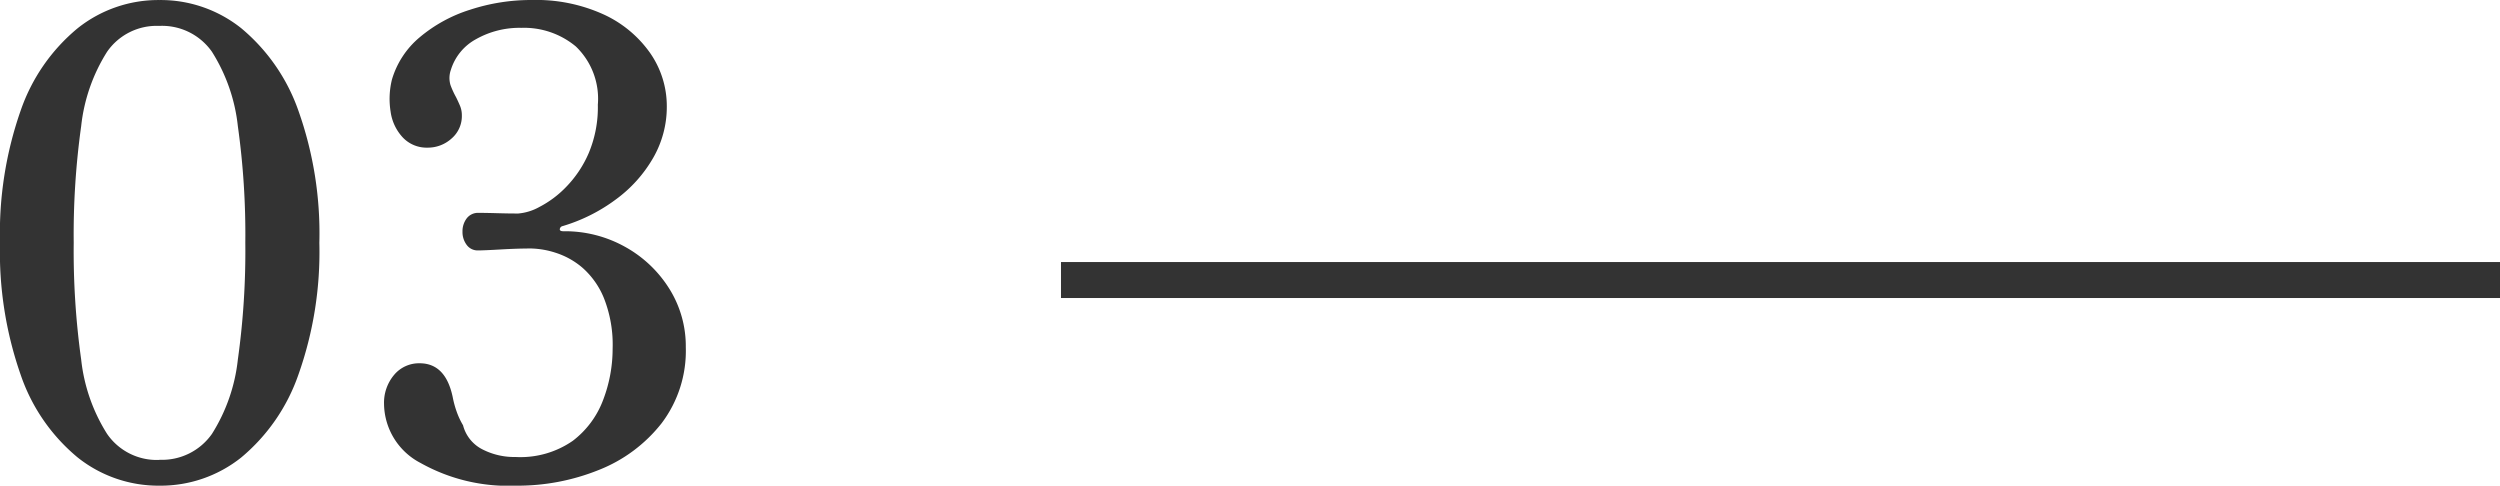
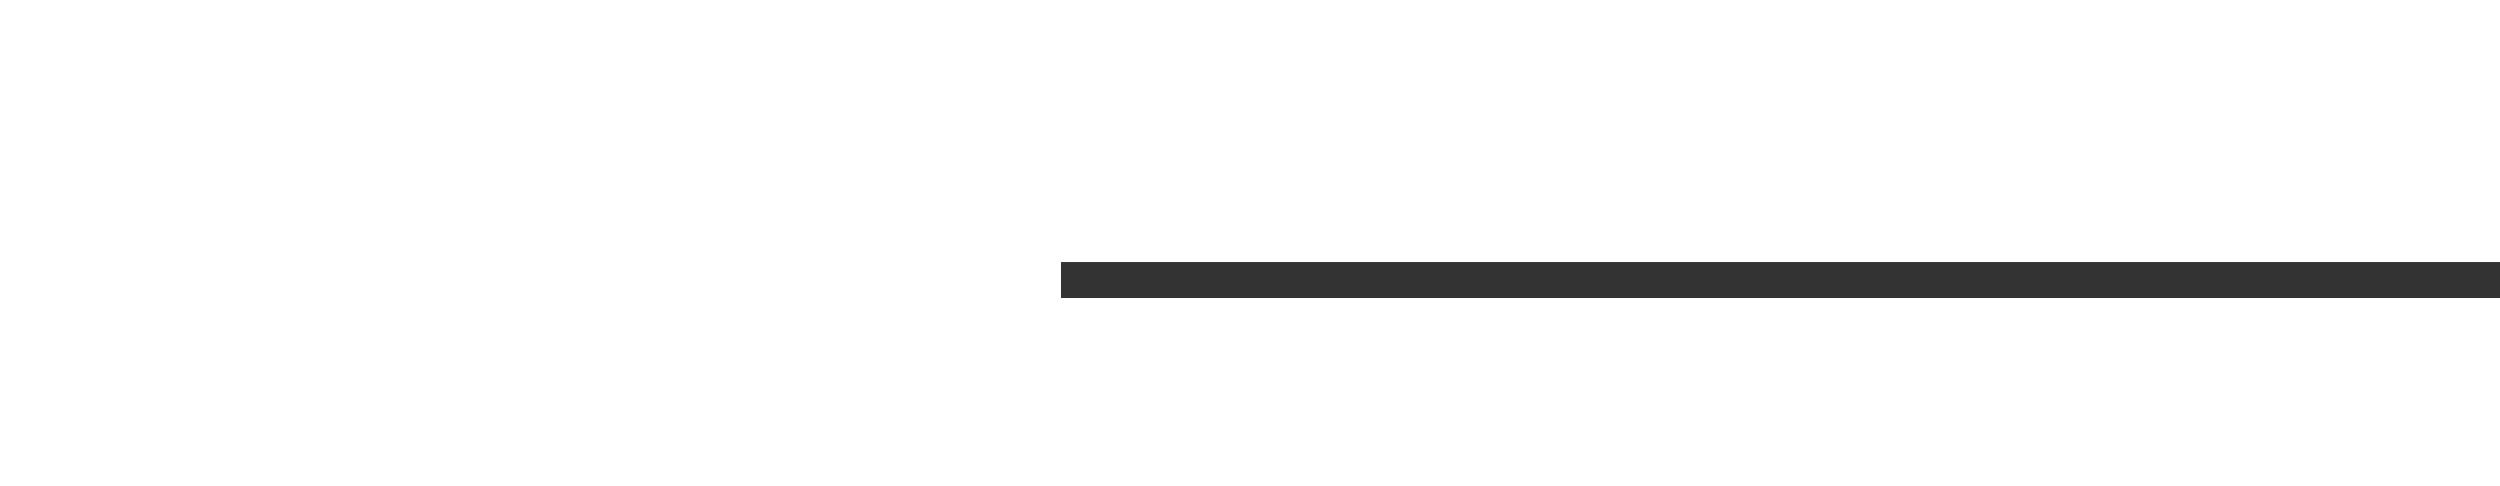
<svg xmlns="http://www.w3.org/2000/svg" width="69.492" height="13.5" viewBox="0 0 69.492 13.5">
  <g id="グループ_78523" data-name="グループ 78523" transform="translate(-361.008 -1457.716)">
-     <path id="パス_142206" data-name="パス 142206" d="M5.436.216A3.6,3.6,0,0,1,3.168-.567,5.128,5.128,0,0,1,1.584-2.862a10.346,10.346,0,0,1-.576-3.672,10.33,10.33,0,0,1,.576-3.681A5.131,5.131,0,0,1,3.168-12.5a3.6,3.6,0,0,1,2.268-.783,3.592,3.592,0,0,1,2.277.783A5.228,5.228,0,0,1,9.3-10.215a10.186,10.186,0,0,1,.585,3.681A10.2,10.2,0,0,1,9.3-2.862,5.224,5.224,0,0,1,7.713-.567,3.592,3.592,0,0,1,5.436.216Zm0-.72A1.693,1.693,0,0,0,6.9-1.224a4.844,4.844,0,0,0,.72-2.07,21.755,21.755,0,0,0,.207-3.24,21.755,21.755,0,0,0-.207-3.24,4.844,4.844,0,0,0-.72-2.07,1.693,1.693,0,0,0-1.467-.72,1.675,1.675,0,0,0-1.449.72,4.844,4.844,0,0,0-.72,2.07,21.755,21.755,0,0,0-.207,3.24,21.755,21.755,0,0,0,.207,3.24,4.844,4.844,0,0,0,.72,2.07A1.675,1.675,0,0,0,5.436-.5Zm9.918.72A4.983,4.983,0,0,1,12.7-.414a1.876,1.876,0,0,1-1.017-1.638,1.2,1.2,0,0,1,.279-.81.9.9,0,0,1,.711-.324q.72,0,.918.936a2.709,2.709,0,0,0,.108.4,2.074,2.074,0,0,0,.18.387,1.042,1.042,0,0,0,.531.666,1.939,1.939,0,0,0,.927.216,2.551,2.551,0,0,0,1.593-.45,2.547,2.547,0,0,0,.846-1.143,3.979,3.979,0,0,0,.261-1.413,3.516,3.516,0,0,0-.243-1.413,2.255,2.255,0,0,0-.6-.846,2.157,2.157,0,0,0-.747-.414,2.38,2.38,0,0,0-.675-.117q-.378,0-.846.027t-.63.027a.376.376,0,0,1-.315-.153.59.59,0,0,1-.117-.369.59.59,0,0,1,.117-.369.394.394,0,0,1,.333-.153q.2,0,.513.009t.585.009a1.452,1.452,0,0,0,.585-.18,2.843,2.843,0,0,0,.747-.558,3.1,3.1,0,0,0,.63-.945,3.281,3.281,0,0,0,.252-1.341,2.014,2.014,0,0,0-.612-1.62A2.249,2.249,0,0,0,15.5-12.51a2.455,2.455,0,0,0-1.26.315,1.46,1.46,0,0,0-.7.855.682.682,0,0,0-.009.423,2.377,2.377,0,0,0,.153.333q.054.108.108.234a.678.678,0,0,1,.054.27.822.822,0,0,1-.288.648.981.981,0,0,1-.666.252.911.911,0,0,1-.684-.279,1.308,1.308,0,0,1-.342-.72,2.237,2.237,0,0,1,.036-.891,2.421,2.421,0,0,1,.774-1.179,4.064,4.064,0,0,1,1.4-.765,5.455,5.455,0,0,1,1.719-.27,4.525,4.525,0,0,1,1.989.4,3.219,3.219,0,0,1,1.3,1.08,2.585,2.585,0,0,1,.459,1.485,2.835,2.835,0,0,1-.378,1.422A3.742,3.742,0,0,1,18.126-7.74,4.733,4.733,0,0,1,16.65-7a.1.1,0,0,0-.081.081q-.009.063.1.063a3.428,3.428,0,0,1,1.728.441,3.372,3.372,0,0,1,1.224,1.17,3.007,3.007,0,0,1,.45,1.611A3.337,3.337,0,0,1,19.4-1.521a4.153,4.153,0,0,1-1.746,1.3A6.035,6.035,0,0,1,15.354.216Z" transform="translate(360 1471)" fill="#333" />
    <path id="線_15" data-name="線 15" d="M40,.5H0v-1H40Z" transform="translate(390.5 1465.5)" fill="#333" />
  </g>
</svg>